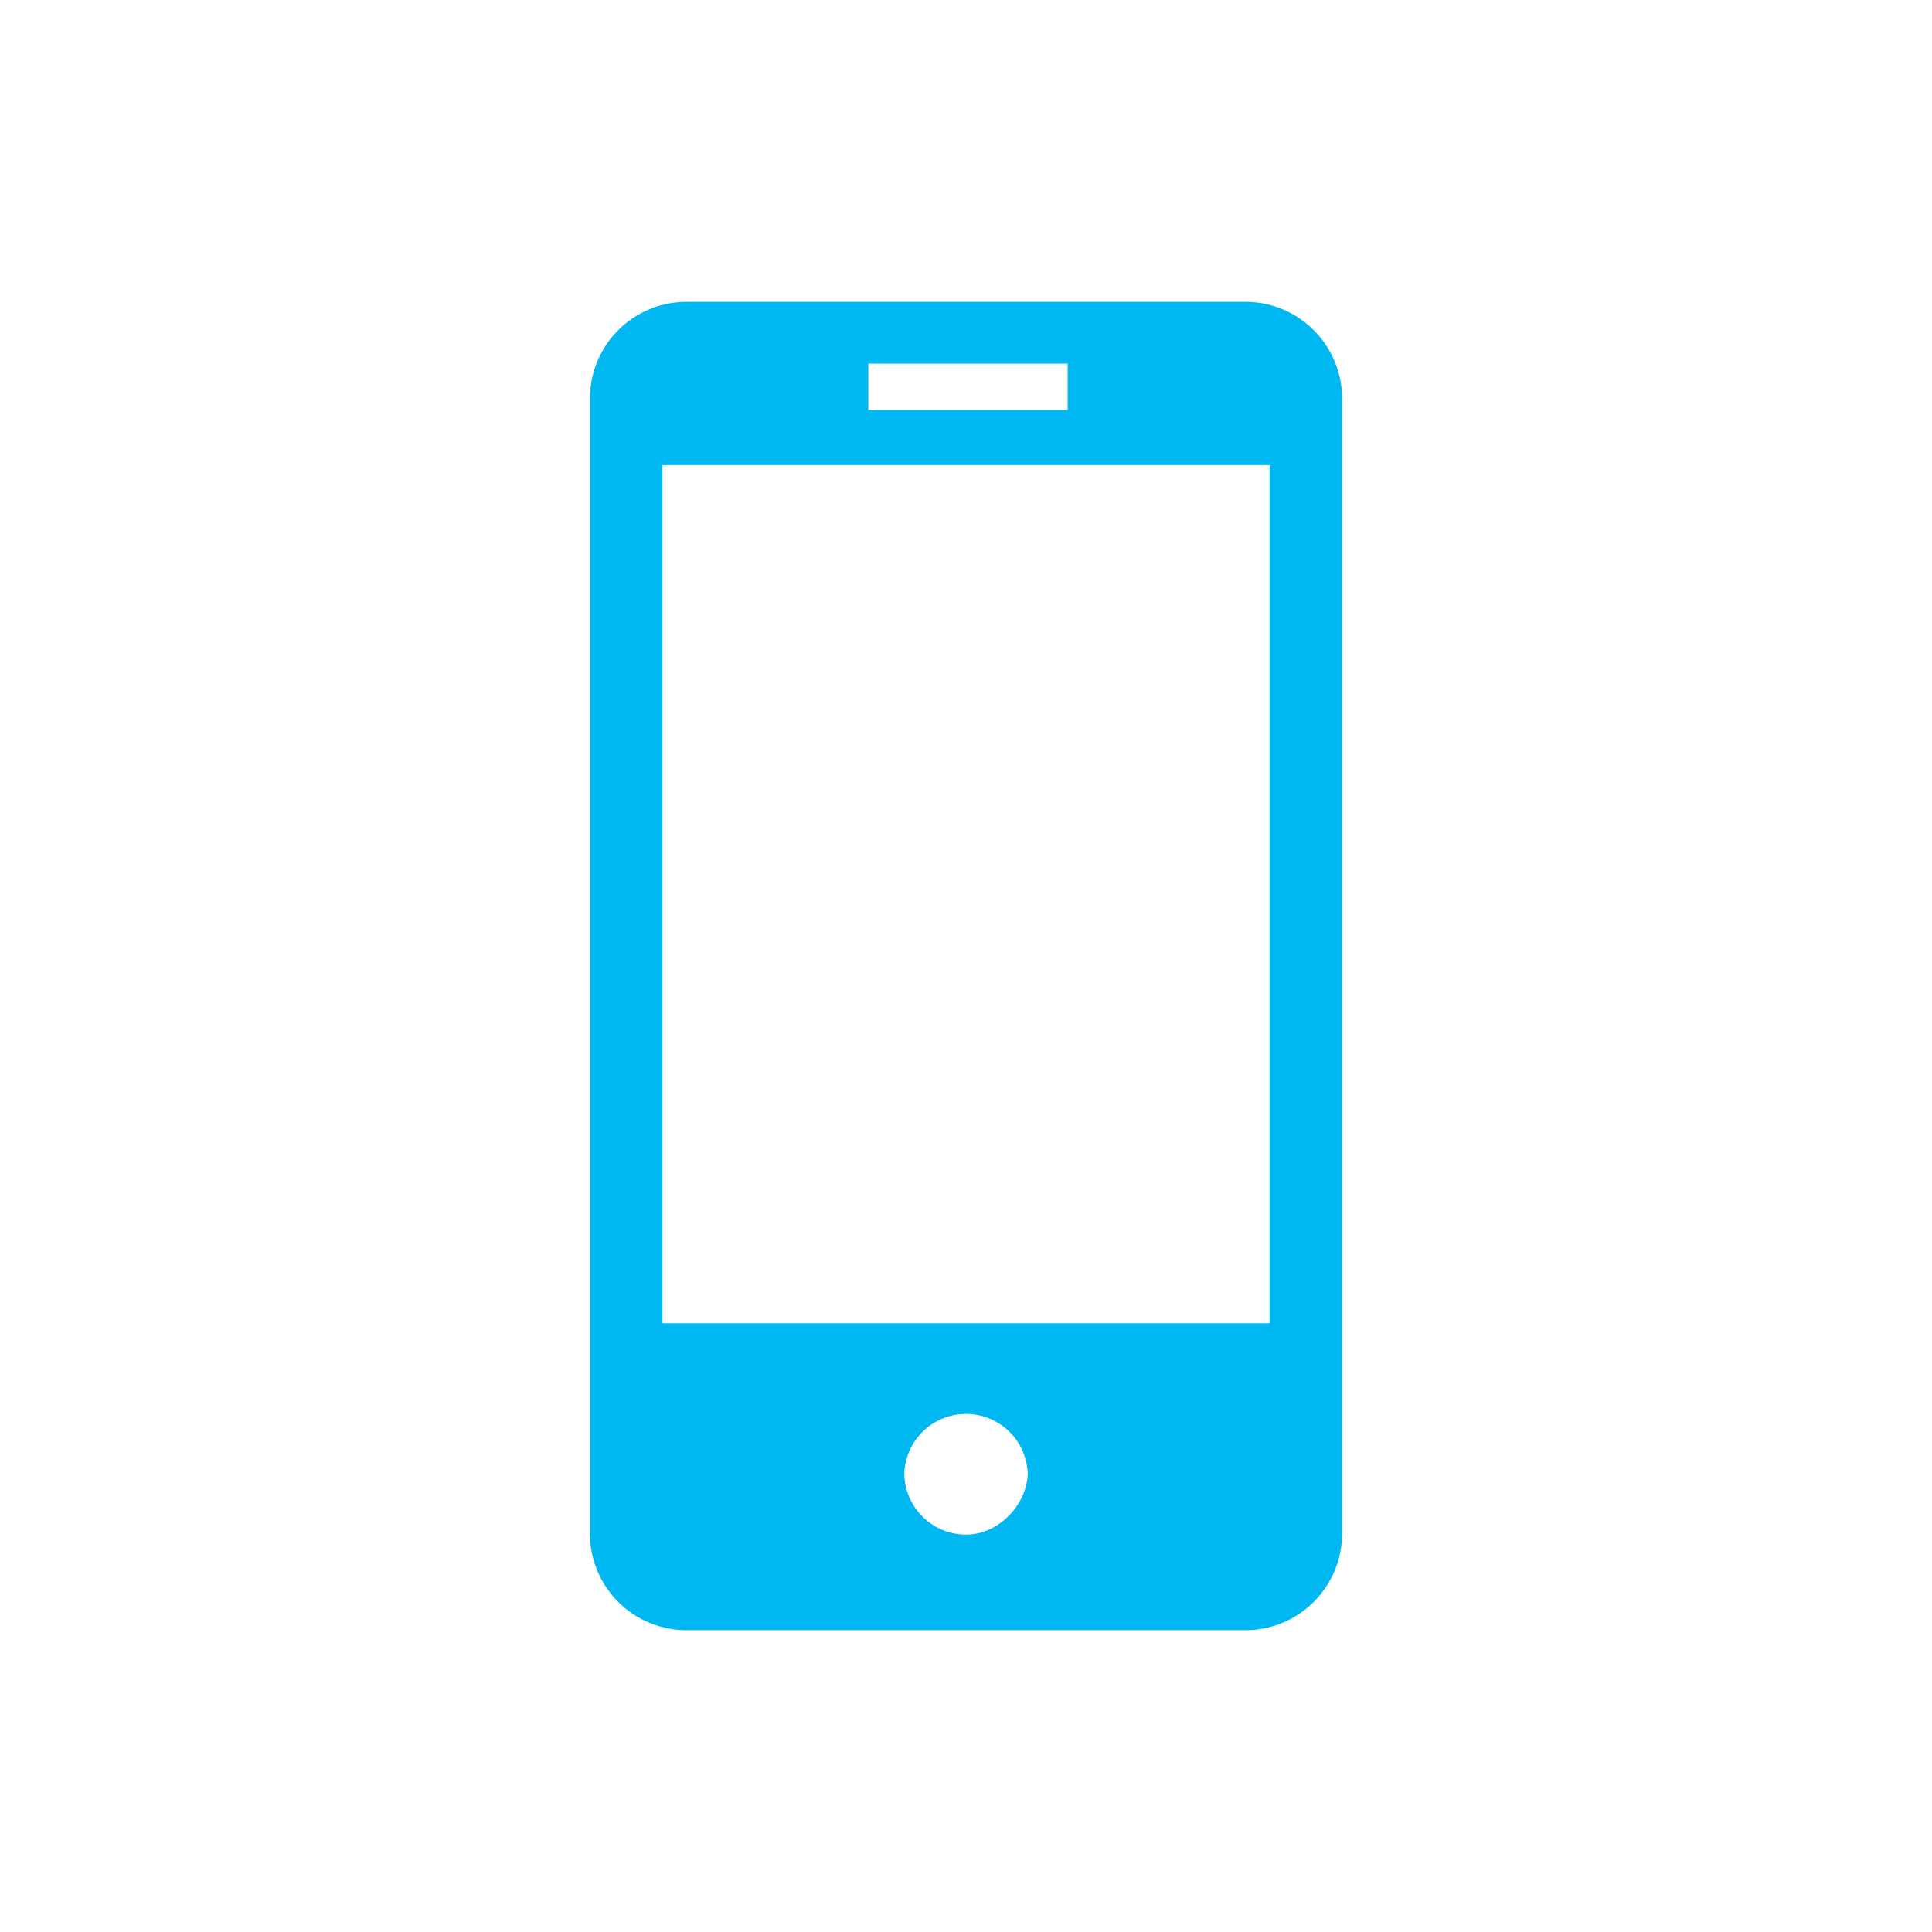
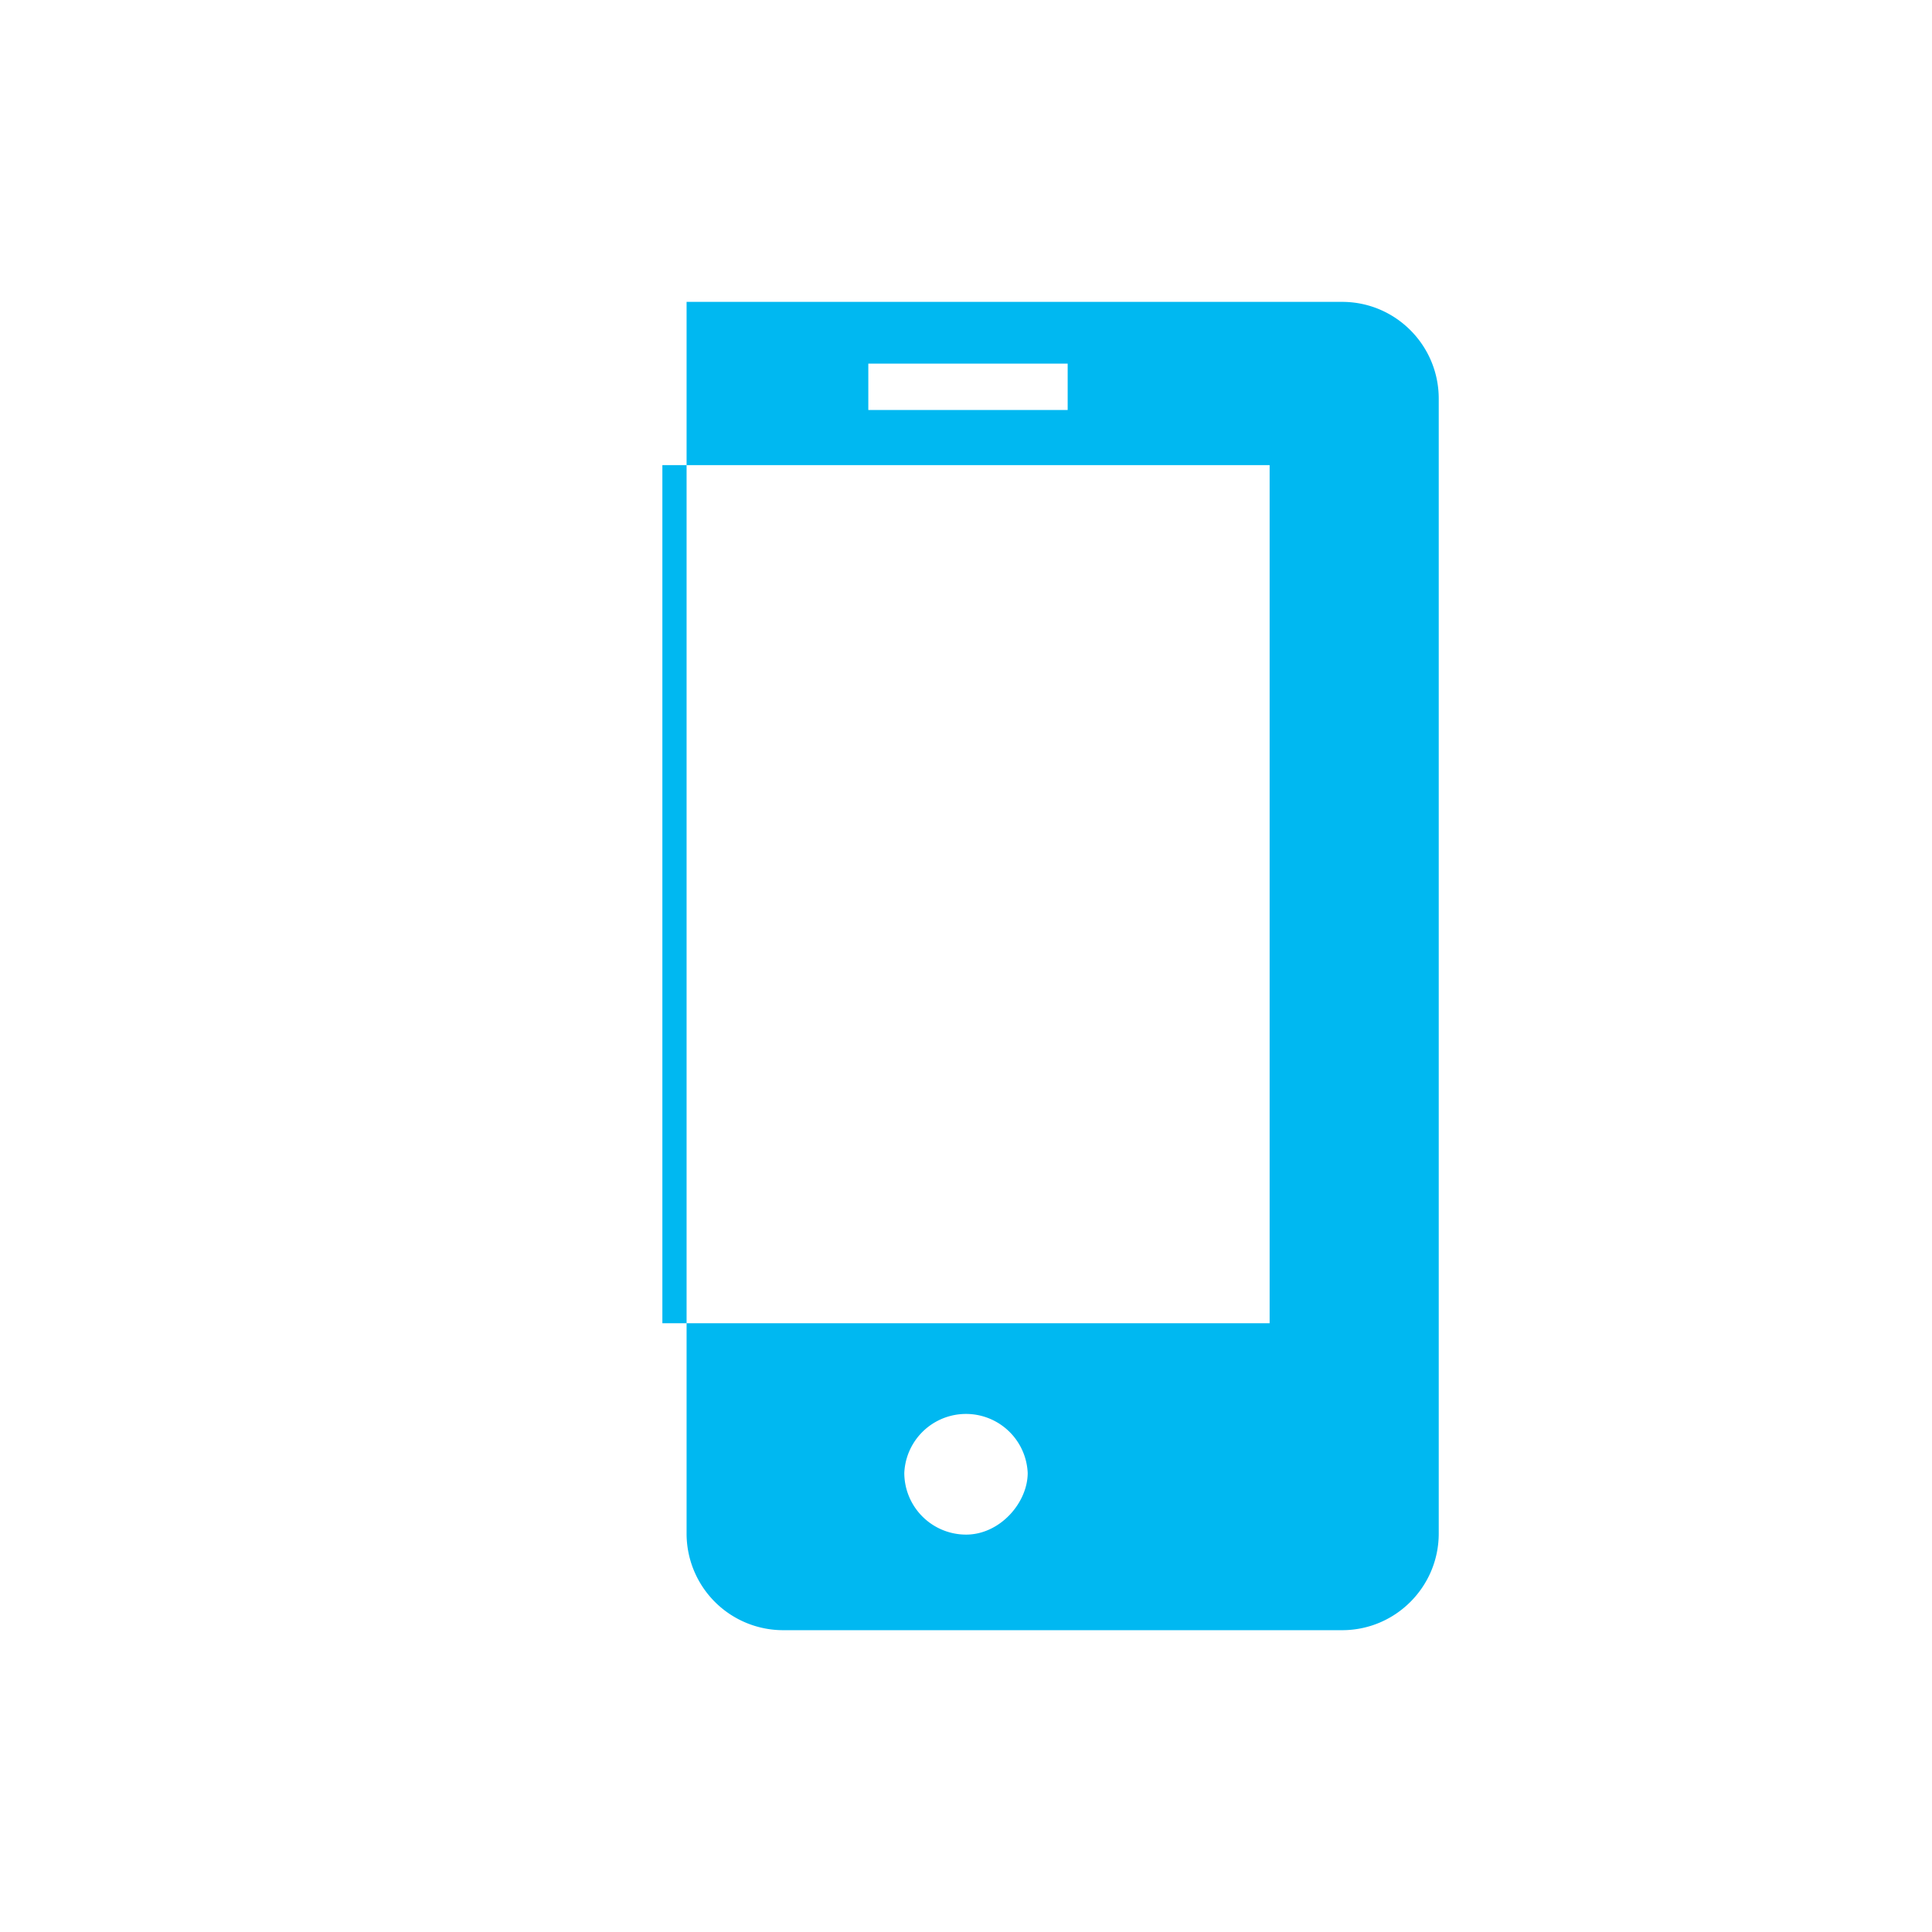
<svg xmlns="http://www.w3.org/2000/svg" fill="#00b8f1" width="800px" height="800px" viewBox="0 0 32 32">
  <g id="SVGRepo_bgCarrier" stroke-width="0" />
  <g id="SVGRepo_tracerCarrier" stroke-linecap="round" stroke-linejoin="round" />
  <g id="SVGRepo_iconCarrier">
-     <path d="M20.629 5h-9.257a1.6 1.6 0 0 0-1.601 1.603V25.4a1.6 1.6 0 0 0 1.601 1.601h9.257c.883 0 1.6-.718 1.6-1.601V6.603c0-.885-.717-1.603-1.6-1.603zm-6.247 1.023h3.302v.768h-3.302v-.768zm1.619 19.395a1.024 1.024 0 0 1-1.023-1.021 1.023 1.023 0 0 1 2.044 0c-.001.494-.46 1.021-1.021 1.021zm5.028-3.501H10.971V7.704h10.058v14.213z" />
+     <path d="M20.629 5h-9.257V25.4a1.6 1.6 0 0 0 1.601 1.601h9.257c.883 0 1.6-.718 1.6-1.601V6.603c0-.885-.717-1.603-1.6-1.603zm-6.247 1.023h3.302v.768h-3.302v-.768zm1.619 19.395a1.024 1.024 0 0 1-1.023-1.021 1.023 1.023 0 0 1 2.044 0c-.001.494-.46 1.021-1.021 1.021zm5.028-3.501H10.971V7.704h10.058v14.213z" />
  </g>
</svg>